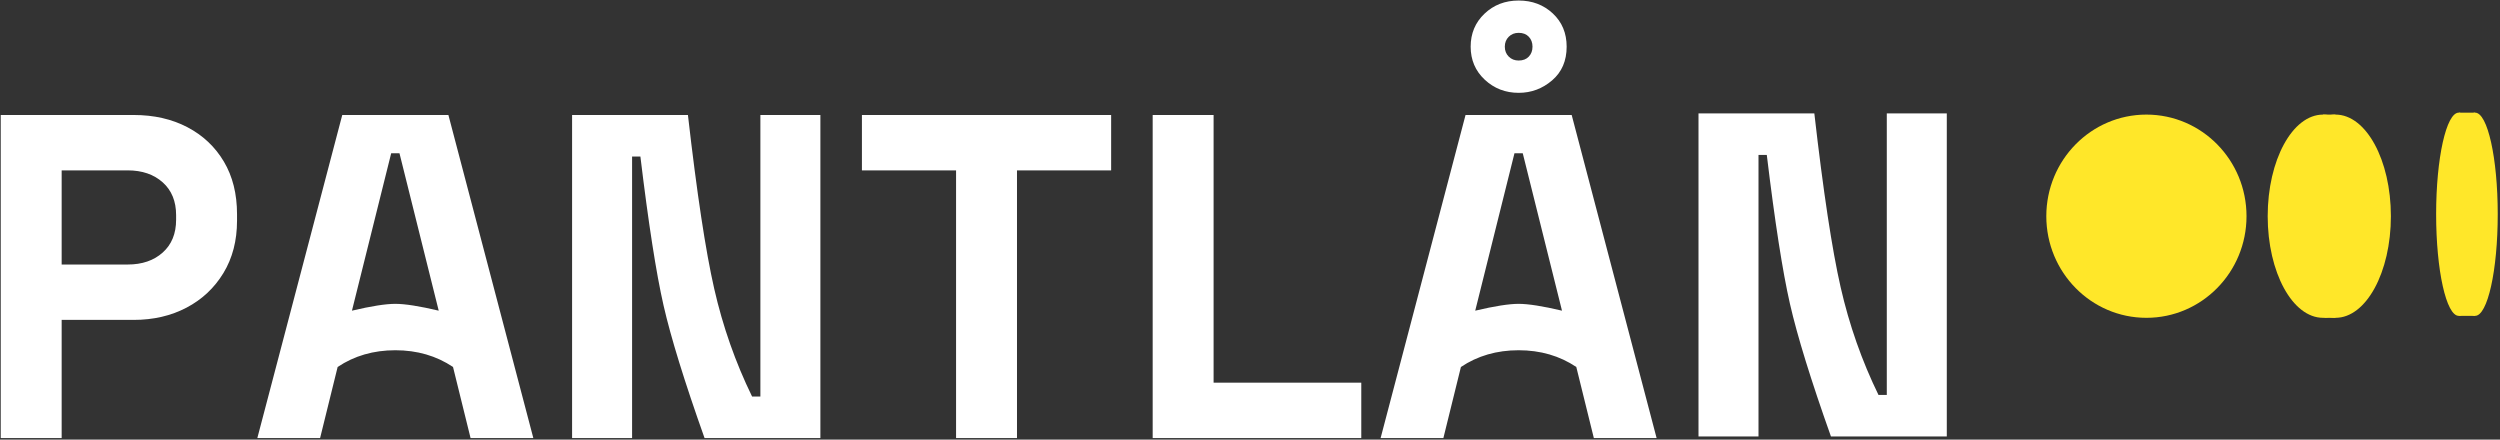
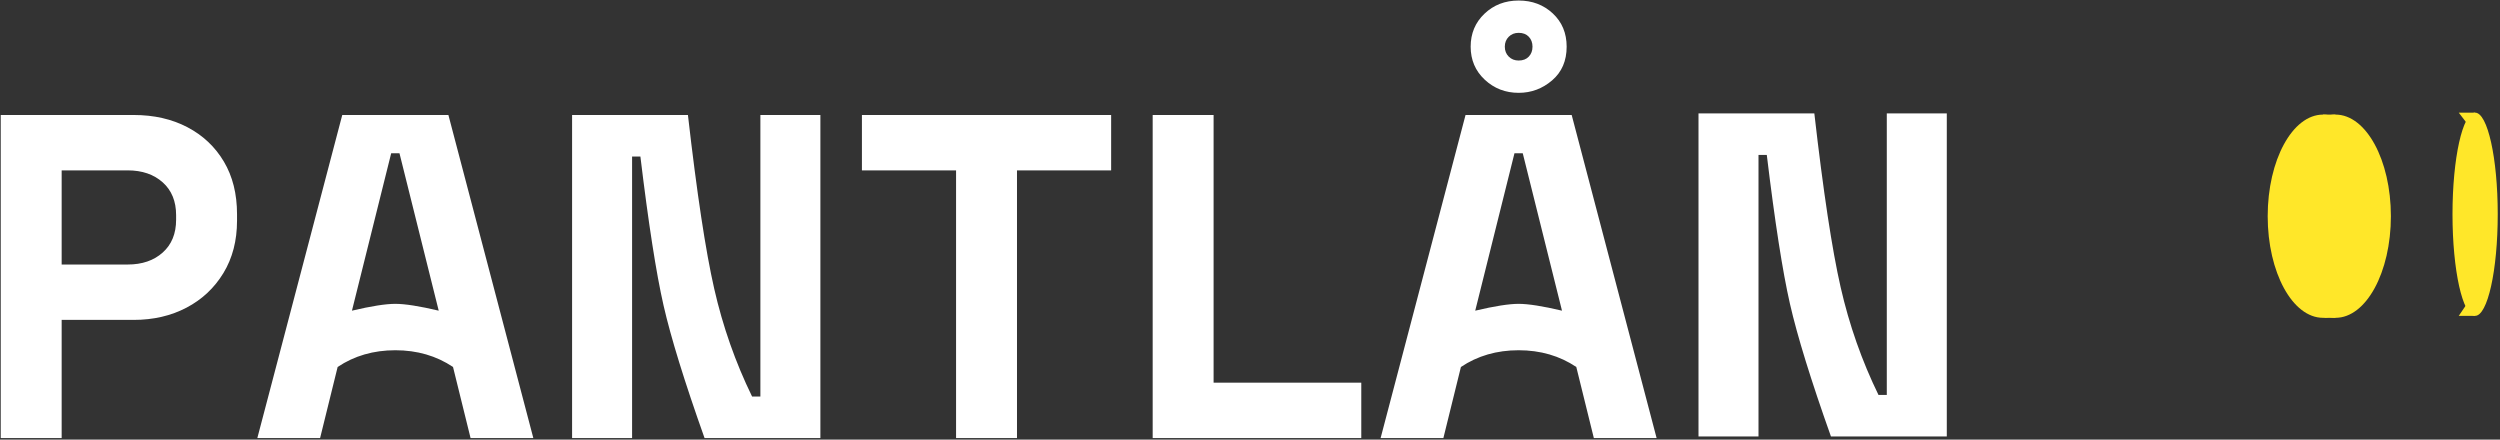
<svg xmlns="http://www.w3.org/2000/svg" width="1598px" height="281px" viewBox="0 0 1598 281" version="1.1">
  <rect x="0" y="0" width="1598" height="281" fill="#333333" stroke="none" />
  <title>Group 7</title>
  <g id="Branding-2" stroke="none" stroke-width="1" fill="none" fill-rule="evenodd">
    <g id="Artboard-Copy-35" transform="translate(-492, -10216)">
      <g id="Group-7" transform="translate(492.47, 10216.34)">
        <path d="M38.94,279.66 L38.94,204.14 L84.96,204.14 C97.547,204.14 108.806,201.534 118.737,196.322 C128.669,191.111 136.536,183.736 142.338,174.197 C148.139,164.659 151.04,153.498 151.04,140.715 L151.04,140.715 L151.04,136.585 C151.04,123.605 148.238,112.395 142.632,102.955 C137.028,93.515 129.259,86.189 119.328,80.978 C109.396,75.766 97.94,73.16 84.96,73.16 L84.96,73.16 L-3.41060513e-13,73.16 L-3.41060513e-13,279.66 L38.94,279.66 Z M81.125,168.74 L38.94,168.74 L38.94,108.56 L81.125,108.56 C90.368,108.56 97.842,111.117 103.545,116.23 C109.248,121.343 112.1,128.325 112.1,137.175 L112.1,137.175 L112.1,140.125 C112.1,148.975 109.248,155.957 103.545,161.07 C97.842,166.183 90.368,168.74 81.125,168.74 L81.125,168.74 Z M204.14,279.66 L215.35,234.23 C225.991,227.099 238.283,223.534 252.225,223.534 C266.167,223.534 278.459,227.099 289.1,234.23 L300.31,279.66 L340.43,279.66 L286.15,73.16 L218.3,73.16 L164.02,279.66 L204.14,279.66 Z M279.955,198.24 C267.633,195.331 258.39,193.877 252.225,193.877 C246.06,193.877 236.817,195.331 224.495,198.24 L249.57,97.645 L254.88,97.645 L279.955,198.24 Z M922.14,279.66 L933.35,234.23 C943.991,227.099 956.283,223.534 970.225,223.534 C984.167,223.534 996.459,227.099 1007.1,234.23 L1018.31,279.66 L1058.43,279.66 L1004.15,73.16 L936.3,73.16 L882.02,279.66 L922.14,279.66 Z M997.955,198.24 C985.633,195.331 976.39,193.877 970.225,193.877 C964.06,193.877 954.817,195.331 942.495,198.24 L967.57,97.645 L972.88,97.645 L997.955,198.24 Z M403.56,279.66 L403.56,99.71 L408.87,99.71 C414.04,142.548 418.969,174.255 423.657,194.83 C428.346,215.406 437.085,243.682 449.875,279.66 L523.92,279.66 L523.92,73.16 L485.57,73.16 L485.57,253.11 L480.26,253.11 C469.627,231.33 461.562,208.377 456.064,184.25 C450.566,160.123 444.963,123.093 439.255,73.16 L365.21,73.16 L365.21,279.66 L403.56,279.66 Z M1123.56,278.66 L1123.56,98.71 L1128.87,98.71 C1134.04,141.548 1138.969,173.255 1143.657,193.83 C1148.346,214.406 1157.085,242.682 1169.875,278.66 L1243.92,278.66 L1243.92,72.16 L1205.57,72.16 L1205.57,252.11 L1200.26,252.11 C1189.627,230.33 1181.562,207.377 1176.064,183.25 C1170.566,159.123 1164.963,122.093 1159.255,72.16 L1085.21,72.16 L1085.21,278.66 L1123.56,278.66 Z M649.59,279.66 L649.59,108.56 L709.77,108.56 L709.77,73.16 L550.47,73.16 L550.47,108.56 L610.65,108.56 L610.65,279.66 L649.59,279.66 Z M869.66,279.66 L869.66,244.26 L775.26,244.26 L775.26,73.16 L736.32,73.16 L736.32,279.66 L869.66,279.66 Z M970.255,59 C978.318,59 985.447,56.345 991.643,51.035 C997.837,45.725 1000.935,38.547 1000.935,29.5 C1000.935,20.847 997.985,13.767 992.085,8.26 C986.185,2.753 978.908,-1.84741111e-12 970.255,-1.84741111e-12 C961.602,-1.84741111e-12 954.325,2.803 948.425,8.408 C942.525,14.012 939.575,21.043 939.575,29.5 C939.575,37.957 942.574,44.987 948.572,50.593 C954.571,56.197 961.798,59 970.255,59 Z M970.255,38.35 C967.698,38.35 965.584,37.514 963.913,35.843 C962.241,34.171 961.405,32.057 961.405,29.5 C961.405,26.943 962.241,24.829 963.913,23.157 C965.584,21.486 967.698,20.65 970.255,20.65 C973.008,20.65 975.172,21.486 976.745,23.157 C978.318,24.829 979.105,26.943 979.105,29.5 C979.105,32.057 978.318,34.171 976.745,35.843 C975.172,37.514 973.008,38.35 970.255,38.35 Z" id="PANTLÅN.se" fill="#FFFFFF" fill-rule="nonzero" />
-         <ellipse id="Oval" fill="#FFE729" cx="1371.516" cy="137.858" rx="63.986" ry="64.949" />
        <g id="Group" transform="translate(1449.037, 72.909)" fill="#FFE729">
          <ellipse id="Oval" cx="35.377" cy="64.949" rx="35.377" ry="64.949" />
          <ellipse id="Oval" cx="43.375" cy="64.949" rx="35.377" ry="64.949" />
        </g>
        <g id="Group-2" transform="translate(1556.706, 71.66)" fill="#FFE729">
-           <ellipse id="Oval" cx="14.458" cy="64.949" rx="14.458" ry="64.949" />
          <ellipse id="Oval" cx="24.918" cy="64.949" rx="14.458" ry="64.949" />
        </g>
        <polygon id="Path-47" fill="#FFE729" points="1571.164 71.66 1581.624 71.66 1577.312 79.69" />
        <polygon id="Path-48" fill="#FFE729" points="1571.164 201.559 1581.624 201.559 1577.832 191.739" />
        <polygon id="Path-49" fill="#FFE729" points="1484.414 202.808 1492.412 202.808 1492.099 199.97" />
        <polygon id="Path-50" fill="#FFE729" points="1492.412 72.909 1484.414 72.909 1486.553 78.699" />
      </g>
    </g>
  </g>
</svg>